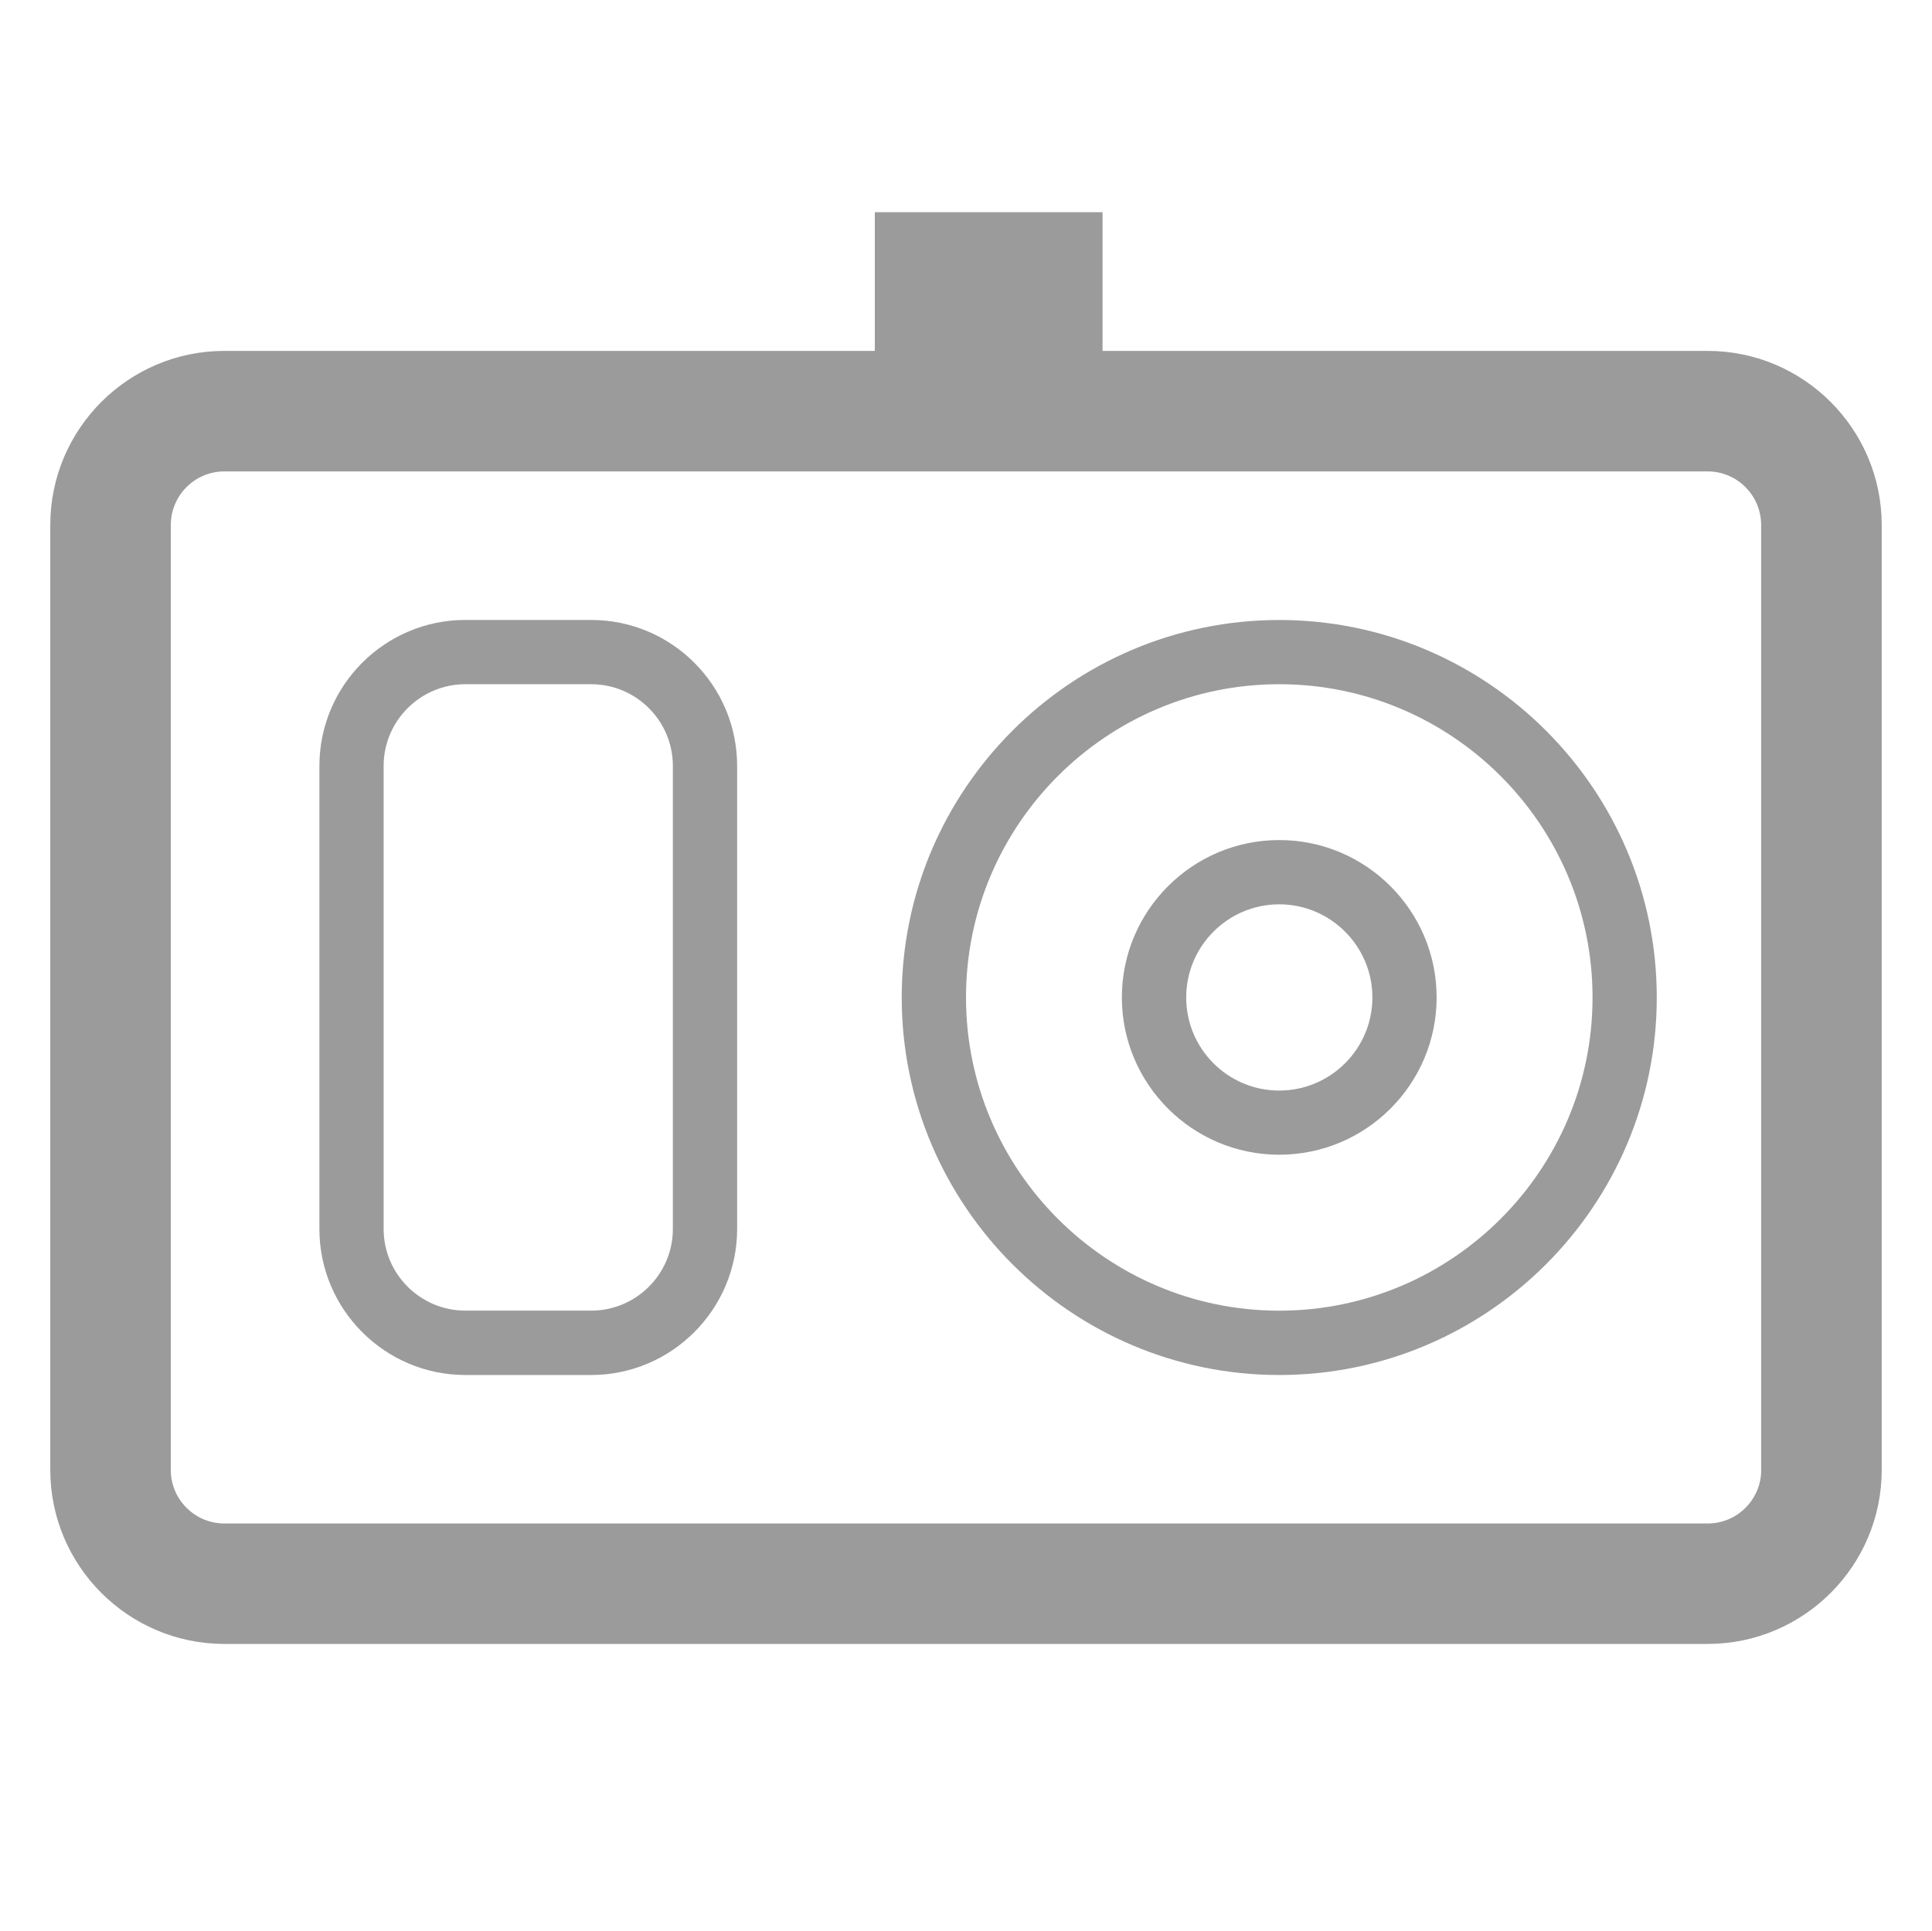
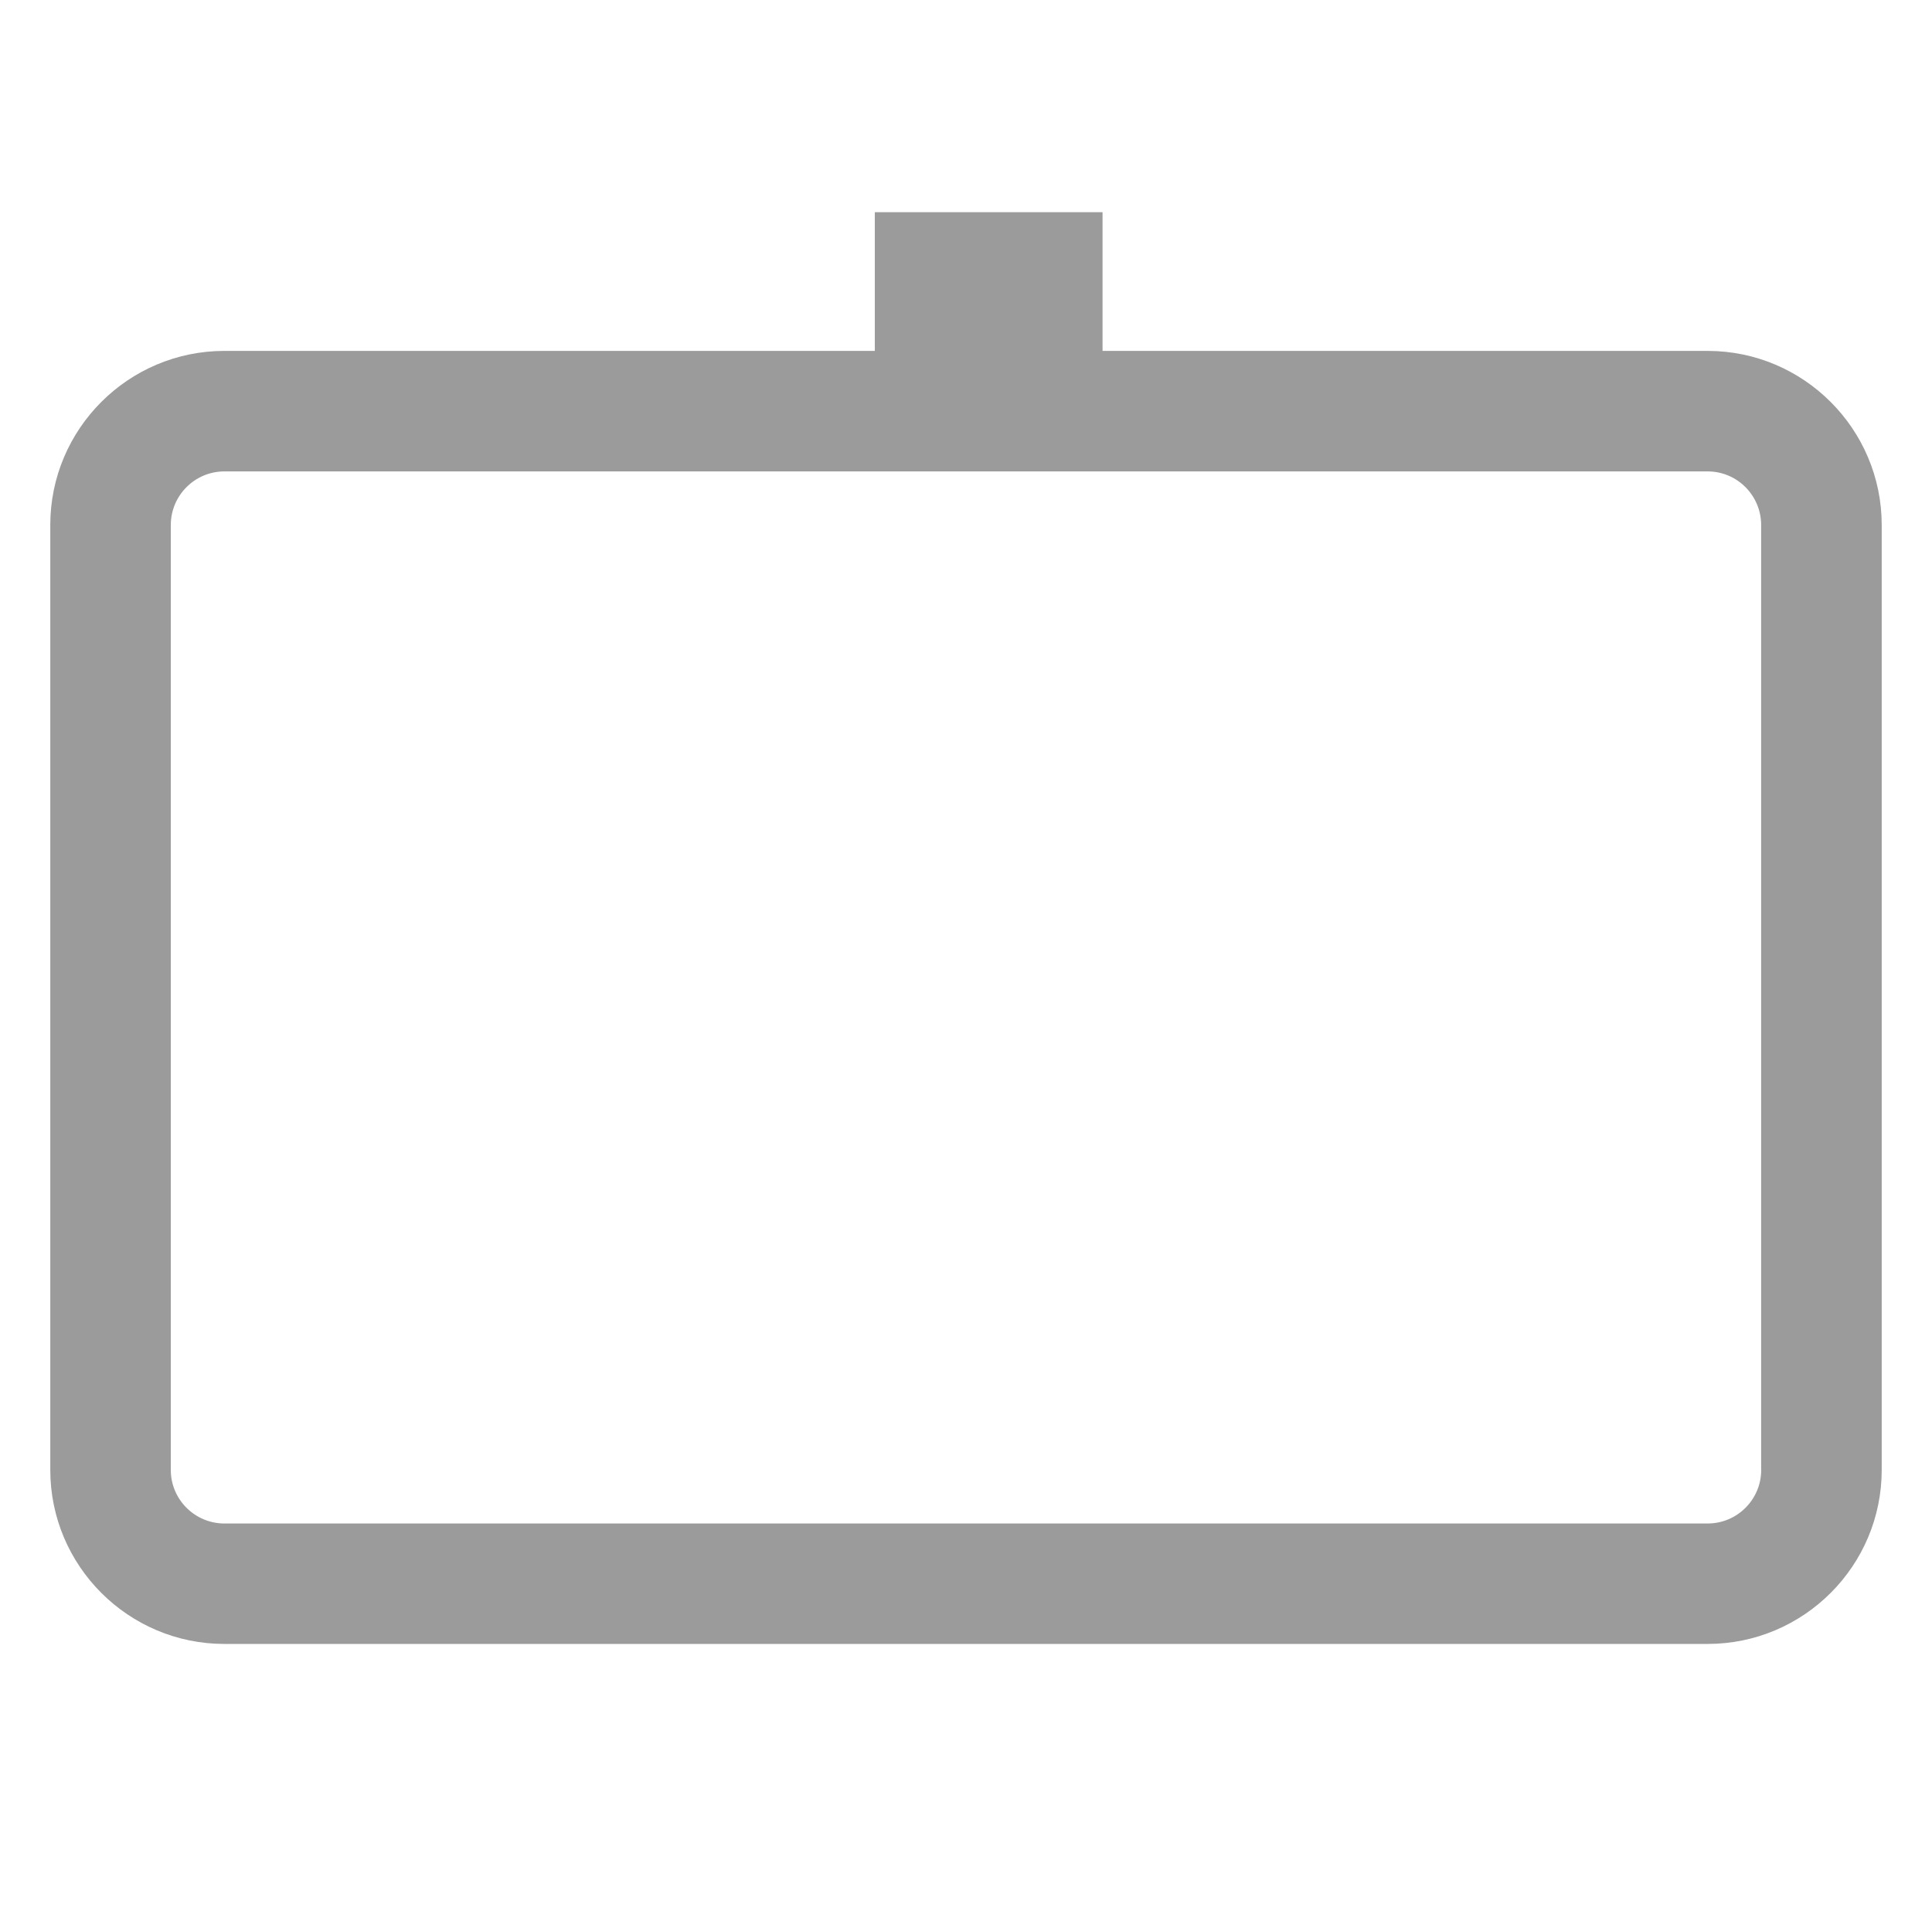
<svg xmlns="http://www.w3.org/2000/svg" version="1.1" id="Слой_1" x="0px" y="0px" width="37px" height="36.992px" viewBox="0 279.144 37 36.992" enable-background="new 0 279.144 37 36.992" xml:space="preserve">
-   <path fill="#9B9B9B" d="M11.32,305.48H8.913c-1.542,0-2.796-1.256-2.796-2.796v-8.87c0-1.542,1.254-2.796,2.796-2.796h2.408  c1.542,0,2.796,1.254,2.796,2.796v8.87C14.116,304.224,12.862,305.48,11.32,305.48z M8.913,292.249  c-0.863,0-1.566,0.702-1.566,1.565v8.87c0,0.861,0.703,1.563,1.566,1.563h2.408c0.863,0,1.565-0.702,1.565-1.563v-8.87  c0-0.863-0.702-1.565-1.565-1.565H8.913z" />
-   <path fill="#9B9B9B" d="M24.499,305.48c-3.986,0-7.23-3.246-7.23-7.231c0-3.986,3.244-7.23,7.23-7.23s7.23,3.244,7.23,7.23  C31.729,302.234,28.485,305.48,24.499,305.48z M24.499,292.249c-3.308,0-5.999,2.692-5.999,6c0,3.307,2.691,5.999,5.999,5.999  s6-2.692,6-5.999C30.499,294.941,27.807,292.249,24.499,292.249z" />
-   <path fill="#9B9B9B" d="M24.499,301.261c-1.662,0-3.014-1.351-3.014-3.013s1.352-3.014,3.014-3.014s3.014,1.352,3.014,3.014  S26.161,301.261,24.499,301.261z M24.499,296.465c-0.983,0-1.782,0.8-1.782,1.784s0.799,1.783,1.782,1.783s1.784-0.8,1.784-1.783  S25.482,296.465,24.499,296.465z" />
  <path fill="#9B9B9B" d="M32.703,285.865H21.115v-2.657h-4.361v2.657H4.297c-1.838,0-3.334,1.495-3.334,3.334v18.099  c0,1.839,1.497,3.333,3.334,3.333h28.406c1.838,0,3.334-1.494,3.334-3.333V289.2C36.037,287.361,34.541,285.865,32.703,285.865z   M33.729,307.299c0,0.564-0.459,1.025-1.025,1.025H4.297c-0.566,0-1.026-0.461-1.026-1.025V289.2c0-0.566,0.46-1.027,1.026-1.027  h28.406c0.566,0,1.025,0.461,1.025,1.027V307.299z" />
</svg>